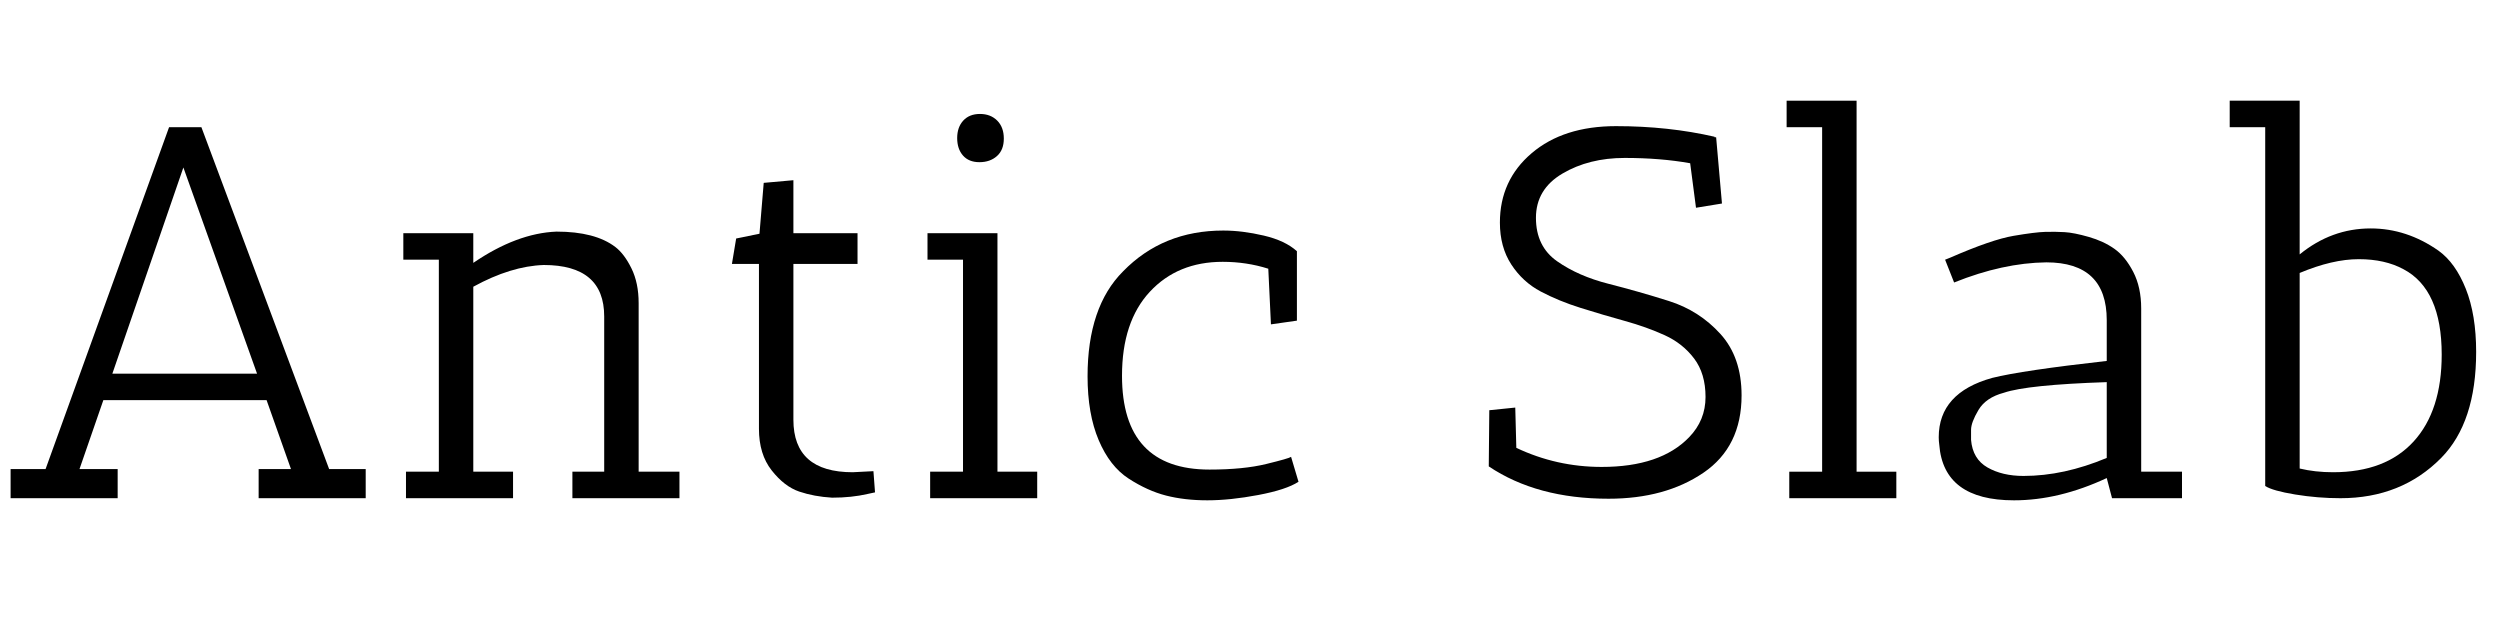
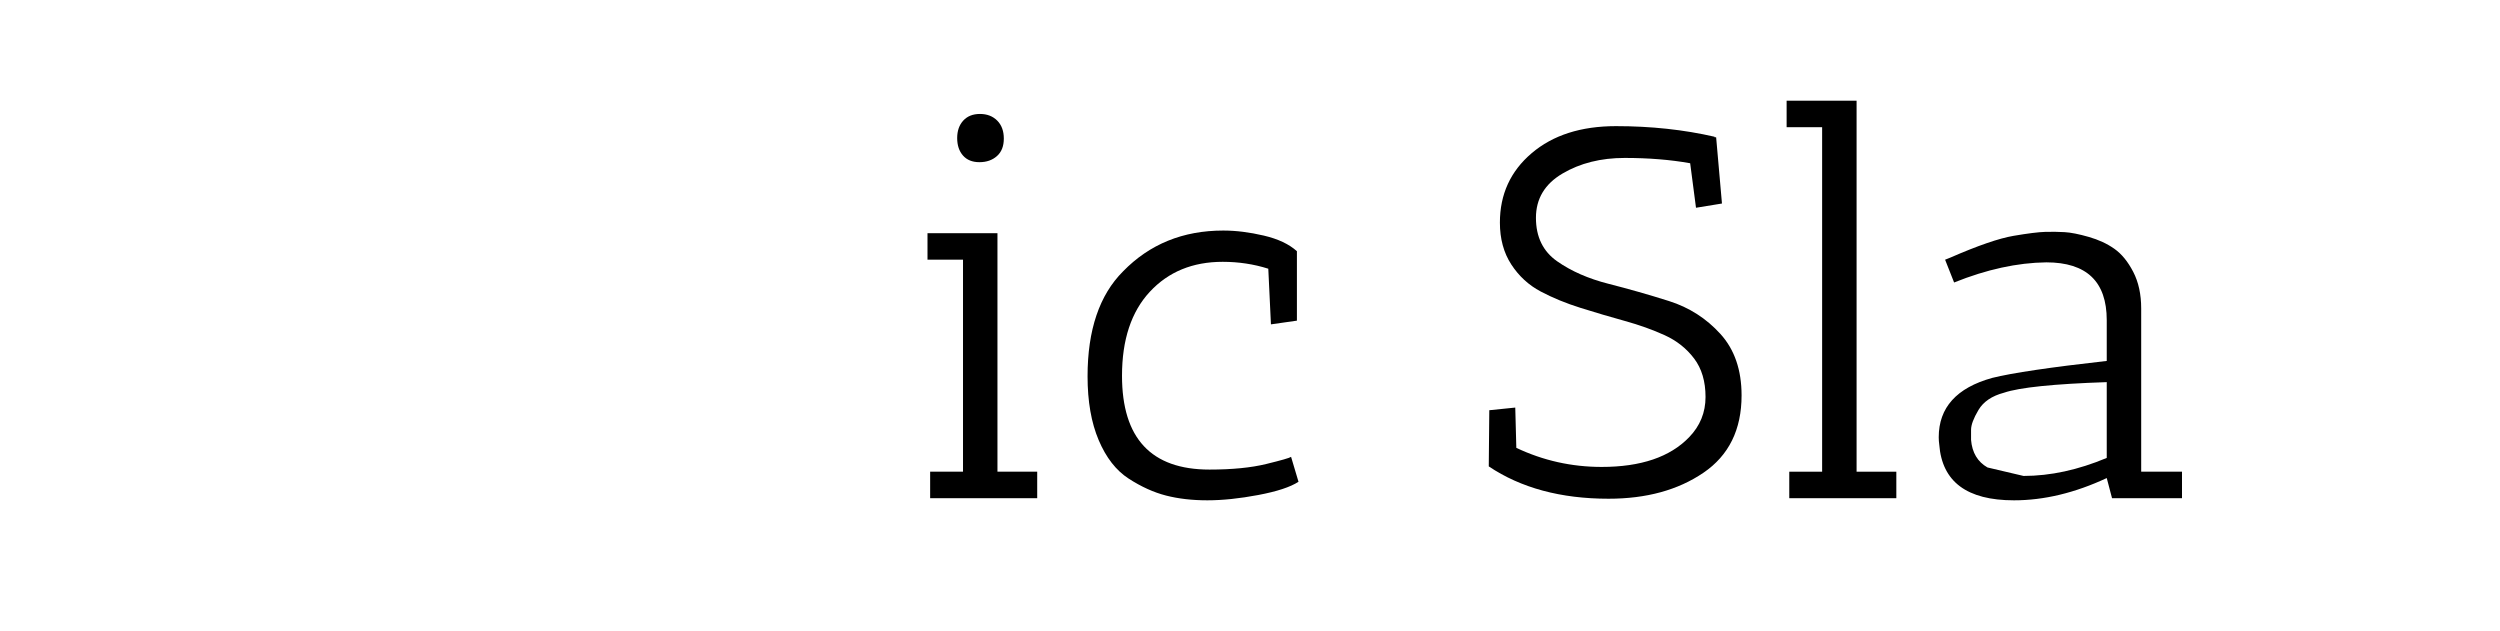
<svg xmlns="http://www.w3.org/2000/svg" width="75.472" height="19.04" viewBox="0 0 75.472 19.04">
-   <path transform="translate(0 15.04) scale(.016 -.016)" d="M488 0V55H549L503 185H195L150 55H222V0H20V55H86L319 700H380L621 55H690V0ZM346 624 212 235H485Z" />
-   <path transform="translate(11.376 15.04) scale(.016 -.016)" d="m50 450v50h132v-56q82 56 157 59 73 0 111-29 17-13 30.5-40.5t13.5-65.5v-318h77v-50h-202v50h60v293q0 97-114 97-62-2-133-41v-349h75v-50h-202v50h62v400z" />
-   <path transform="translate(21.456 15.04) scale(.016 -.016)" d="m268 49 39 2 3-40q-1 0-14-3-30-7-67-7-34 2-62 11.5t-52 40-24 78.5v311h-51l8 48 44 9 8 96 56 5v-100h121v-58h-121v-294q0-99 112-99z" />
  <path transform="translate(27.056 15.04) scale(.016 -.016)" d="m59 450v50h132v-450h75v-50h-202v50h62v400zm98 184q-20 0-31 12.5t-11 33 11.5 33 31.5 12.5 32.5-12.5 12.5-34-13-33-33-11.5z" />
  <path transform="translate(32.112 15.04) scale(.016 -.016)" d="m300 446q-85 0-137.5-56.5t-52.5-158.5q0-177 165-177 64 0 107 10.5t47 13.5l14-47q-23-15-76-25t-96-10-78 9-70.5 32-56.5 72.5-21 120.5q0 131 67 198 75 77 189 77 36 0 76.5-9.5t62.5-29.5v-131l-49-7-5 105q-41 13-86 13z" />
  <path transform="translate(44.544 15.04) scale(.016 -.016)" d="m238 59q111 0 165 56 31 32 31 76t-21.5 72.5-55.5 44-75.5 27-83 24.5-75.5 31-55.5 51-21.5 79q0 80 60 131t159 51 186-20v-1h3l11-125-49-8-11 84q-56 10-123.5 10t-117.5-29.5-50-83.5 40-82 97-42.5 114-32.5 97-62 40-116q0-97-72-146t-179-49q-135 0-226 61l1 106 49 5 2-76q76-36 161-36z" />
  <path transform="translate(52.976 15.04) scale(.016 -.016)" d="M60 700V750H192V50H267V0H65V50H127V700Z" />
-   <path transform="translate(57.888 15.04) scale(.016 -.016)" d="m182-4q-133 0-141 105-1 7-1 14 0 84 101 112 56 14 216 32v77q0 109-114 109-82-1-174-38l-17 43 10 4q78 34 119 41t60 7.5 36.5-0.5 45.5-9 48.5-22.5 35.5-43.5 15-69v-308h77v-50h-132l-10 38q-90-42-175-42zm18 46q76 0 157 34v143q-150-5-194-20-34-9-48-32.5t-14-37.5 0-19q3-36 31-52t68-16z" />
-   <path transform="translate(66.512 15.04) scale(.016 -.016)" d="m50 700v50h132v-290q60 49 134 49 68 0 128-42 32-23 51.5-72t19.5-119q0-133-66-200-75-76-190-76-43 0-85.5 7t-56.5 16v677zm132-275v-369q29-7 63-7 99 0 152 58t53 164q0 123-72 161-35 19-84.5 19t-111.5-26z" />
+   <path transform="translate(57.888 15.04) scale(.016 -.016)" d="m182-4q-133 0-141 105-1 7-1 14 0 84 101 112 56 14 216 32v77q0 109-114 109-82-1-174-38l-17 43 10 4q78 34 119 41t60 7.5 36.5-0.5 45.5-9 48.5-22.5 35.5-43.5 15-69v-308h77v-50h-132l-10 38q-90-42-175-42zm18 46q76 0 157 34v143q-150-5-194-20-34-9-48-32.5t-14-37.5 0-19q3-36 31-52z" />
</svg>